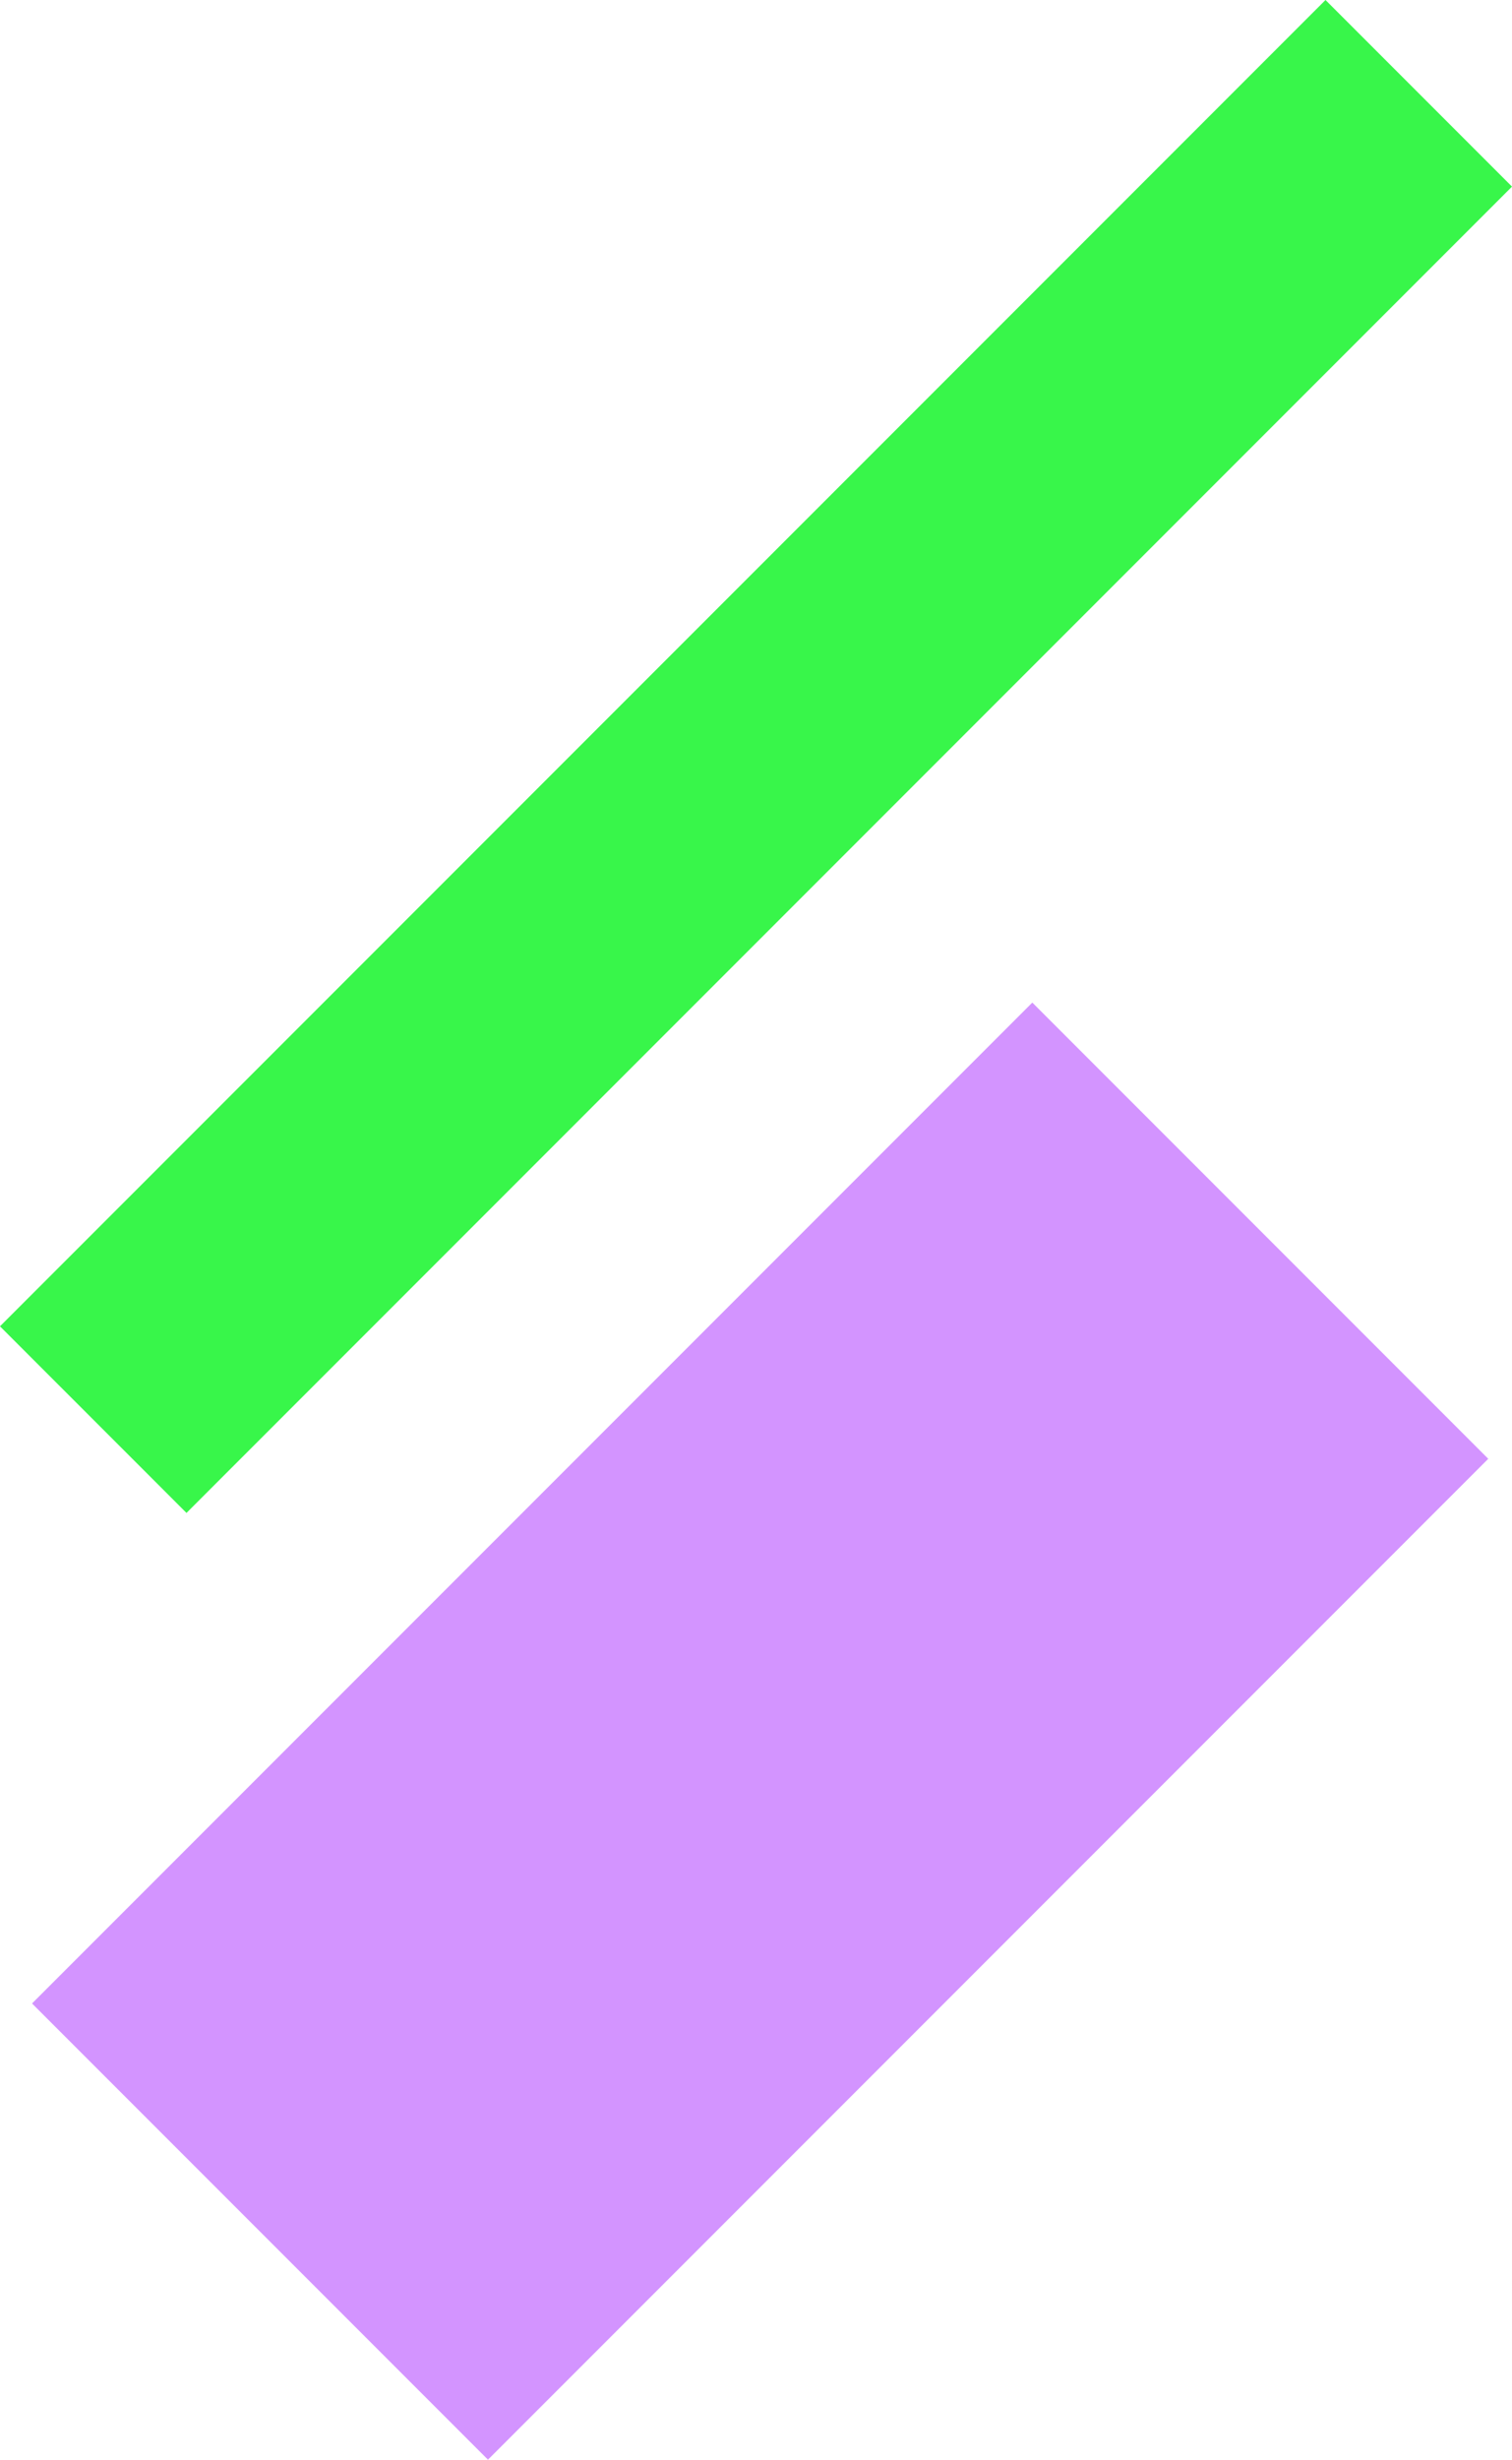
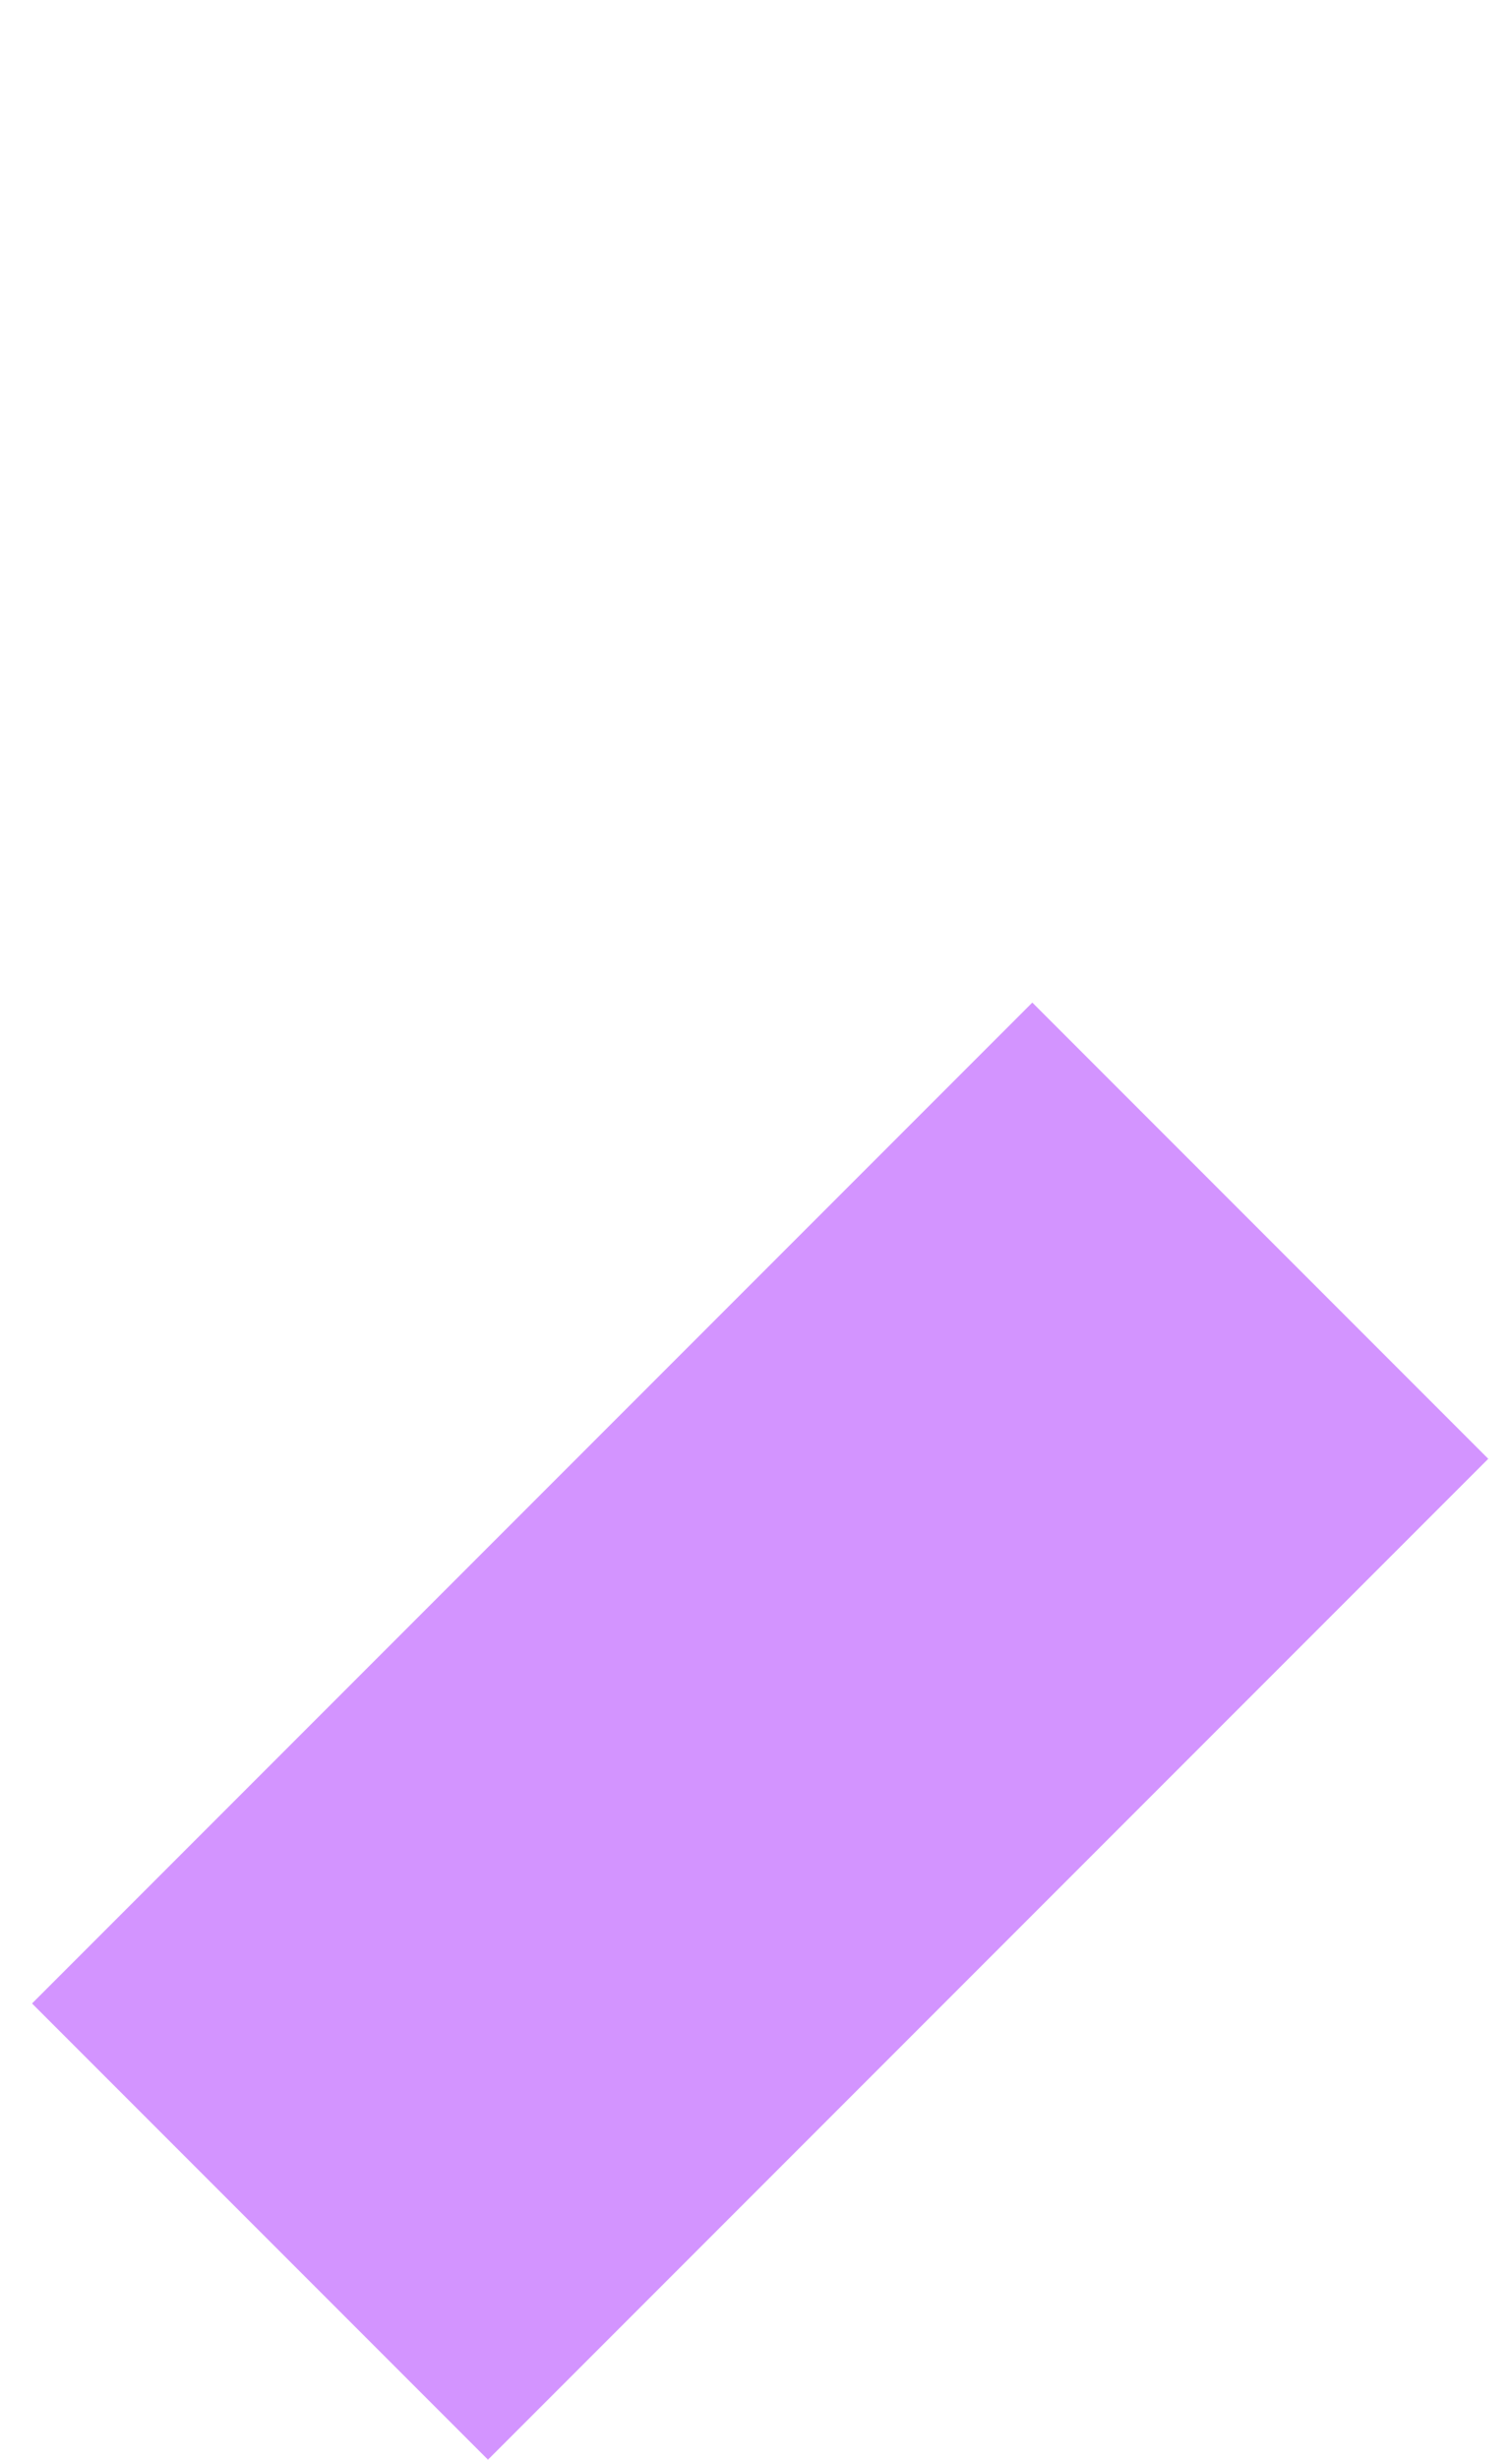
<svg xmlns="http://www.w3.org/2000/svg" width="38.771" height="63.035" viewBox="0 0 38.771 63.035">
  <g id="Group_1265" data-name="Group 1265" transform="translate(-664.72 -1303.392)">
-     <rect id="Rectangle_1168" data-name="Rectangle 1168" width="6.763" height="48.068" transform="translate(698.709 1303.392) rotate(45)" fill="#38f64a" />
    <rect id="Rectangle_1167" data-name="Rectangle 1167" width="16.534" height="36.274" transform="translate(691.191 1329.085) rotate(45)" fill="#d394ff" />
  </g>
</svg>